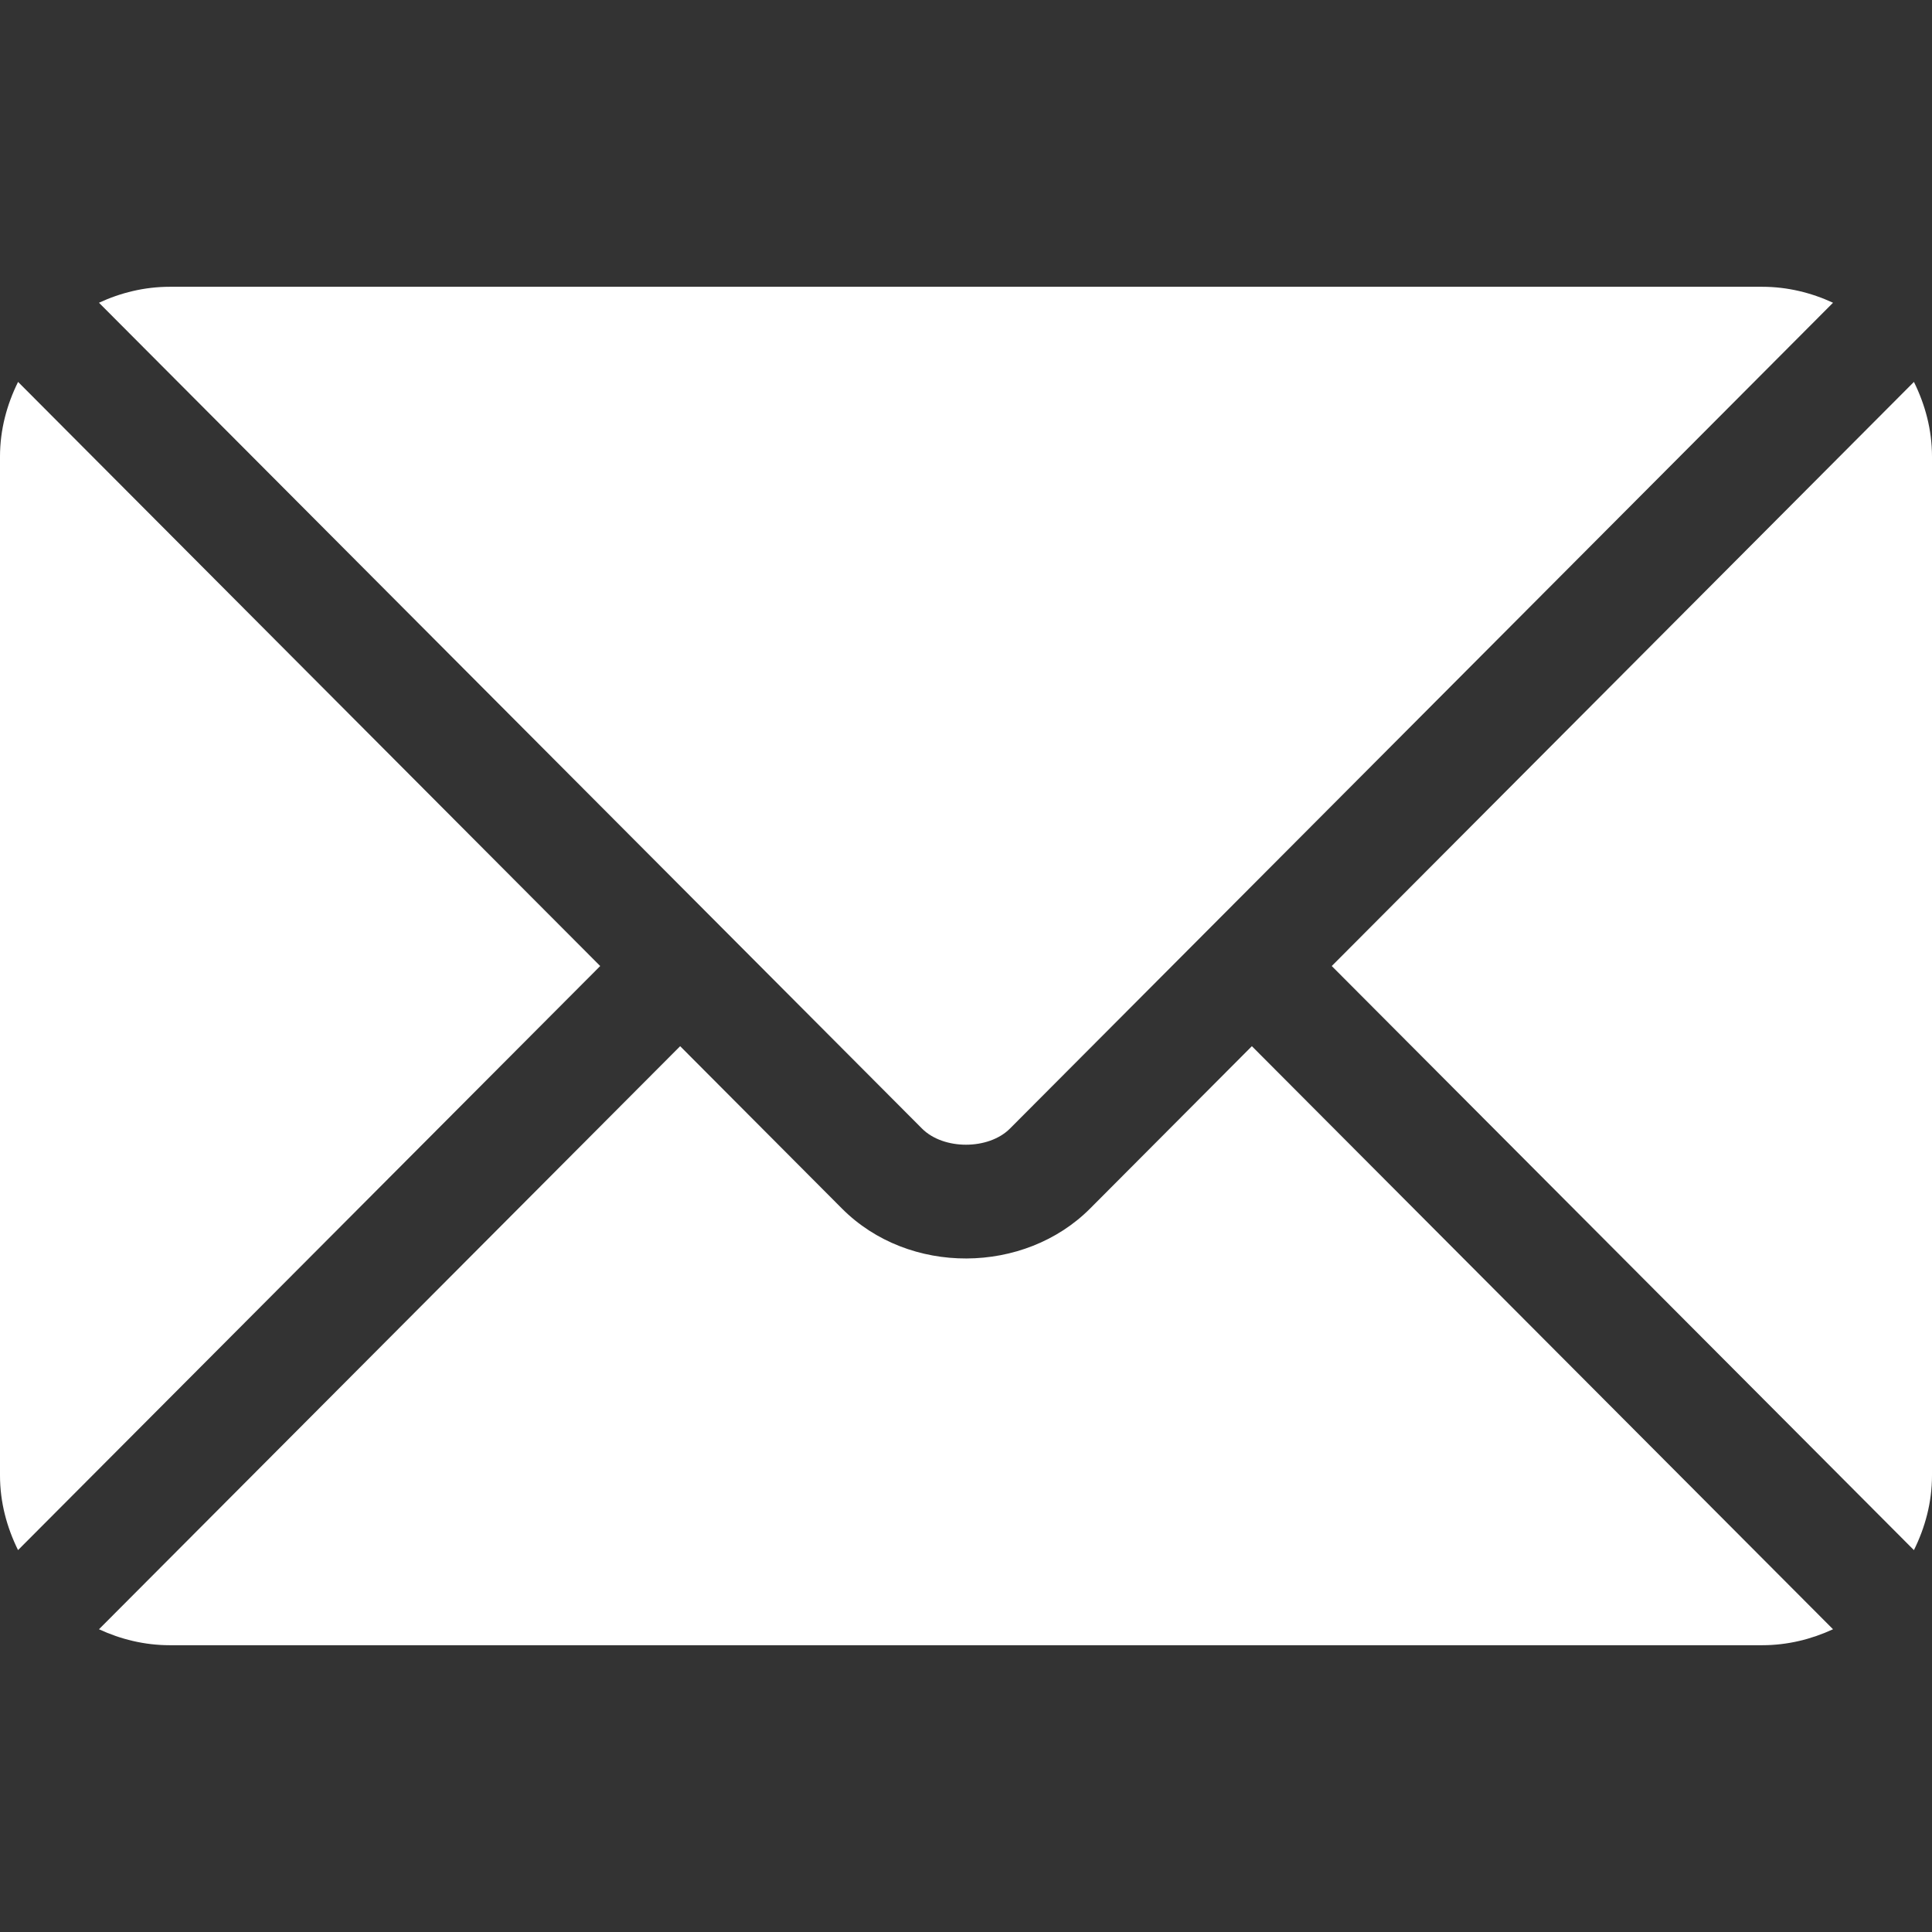
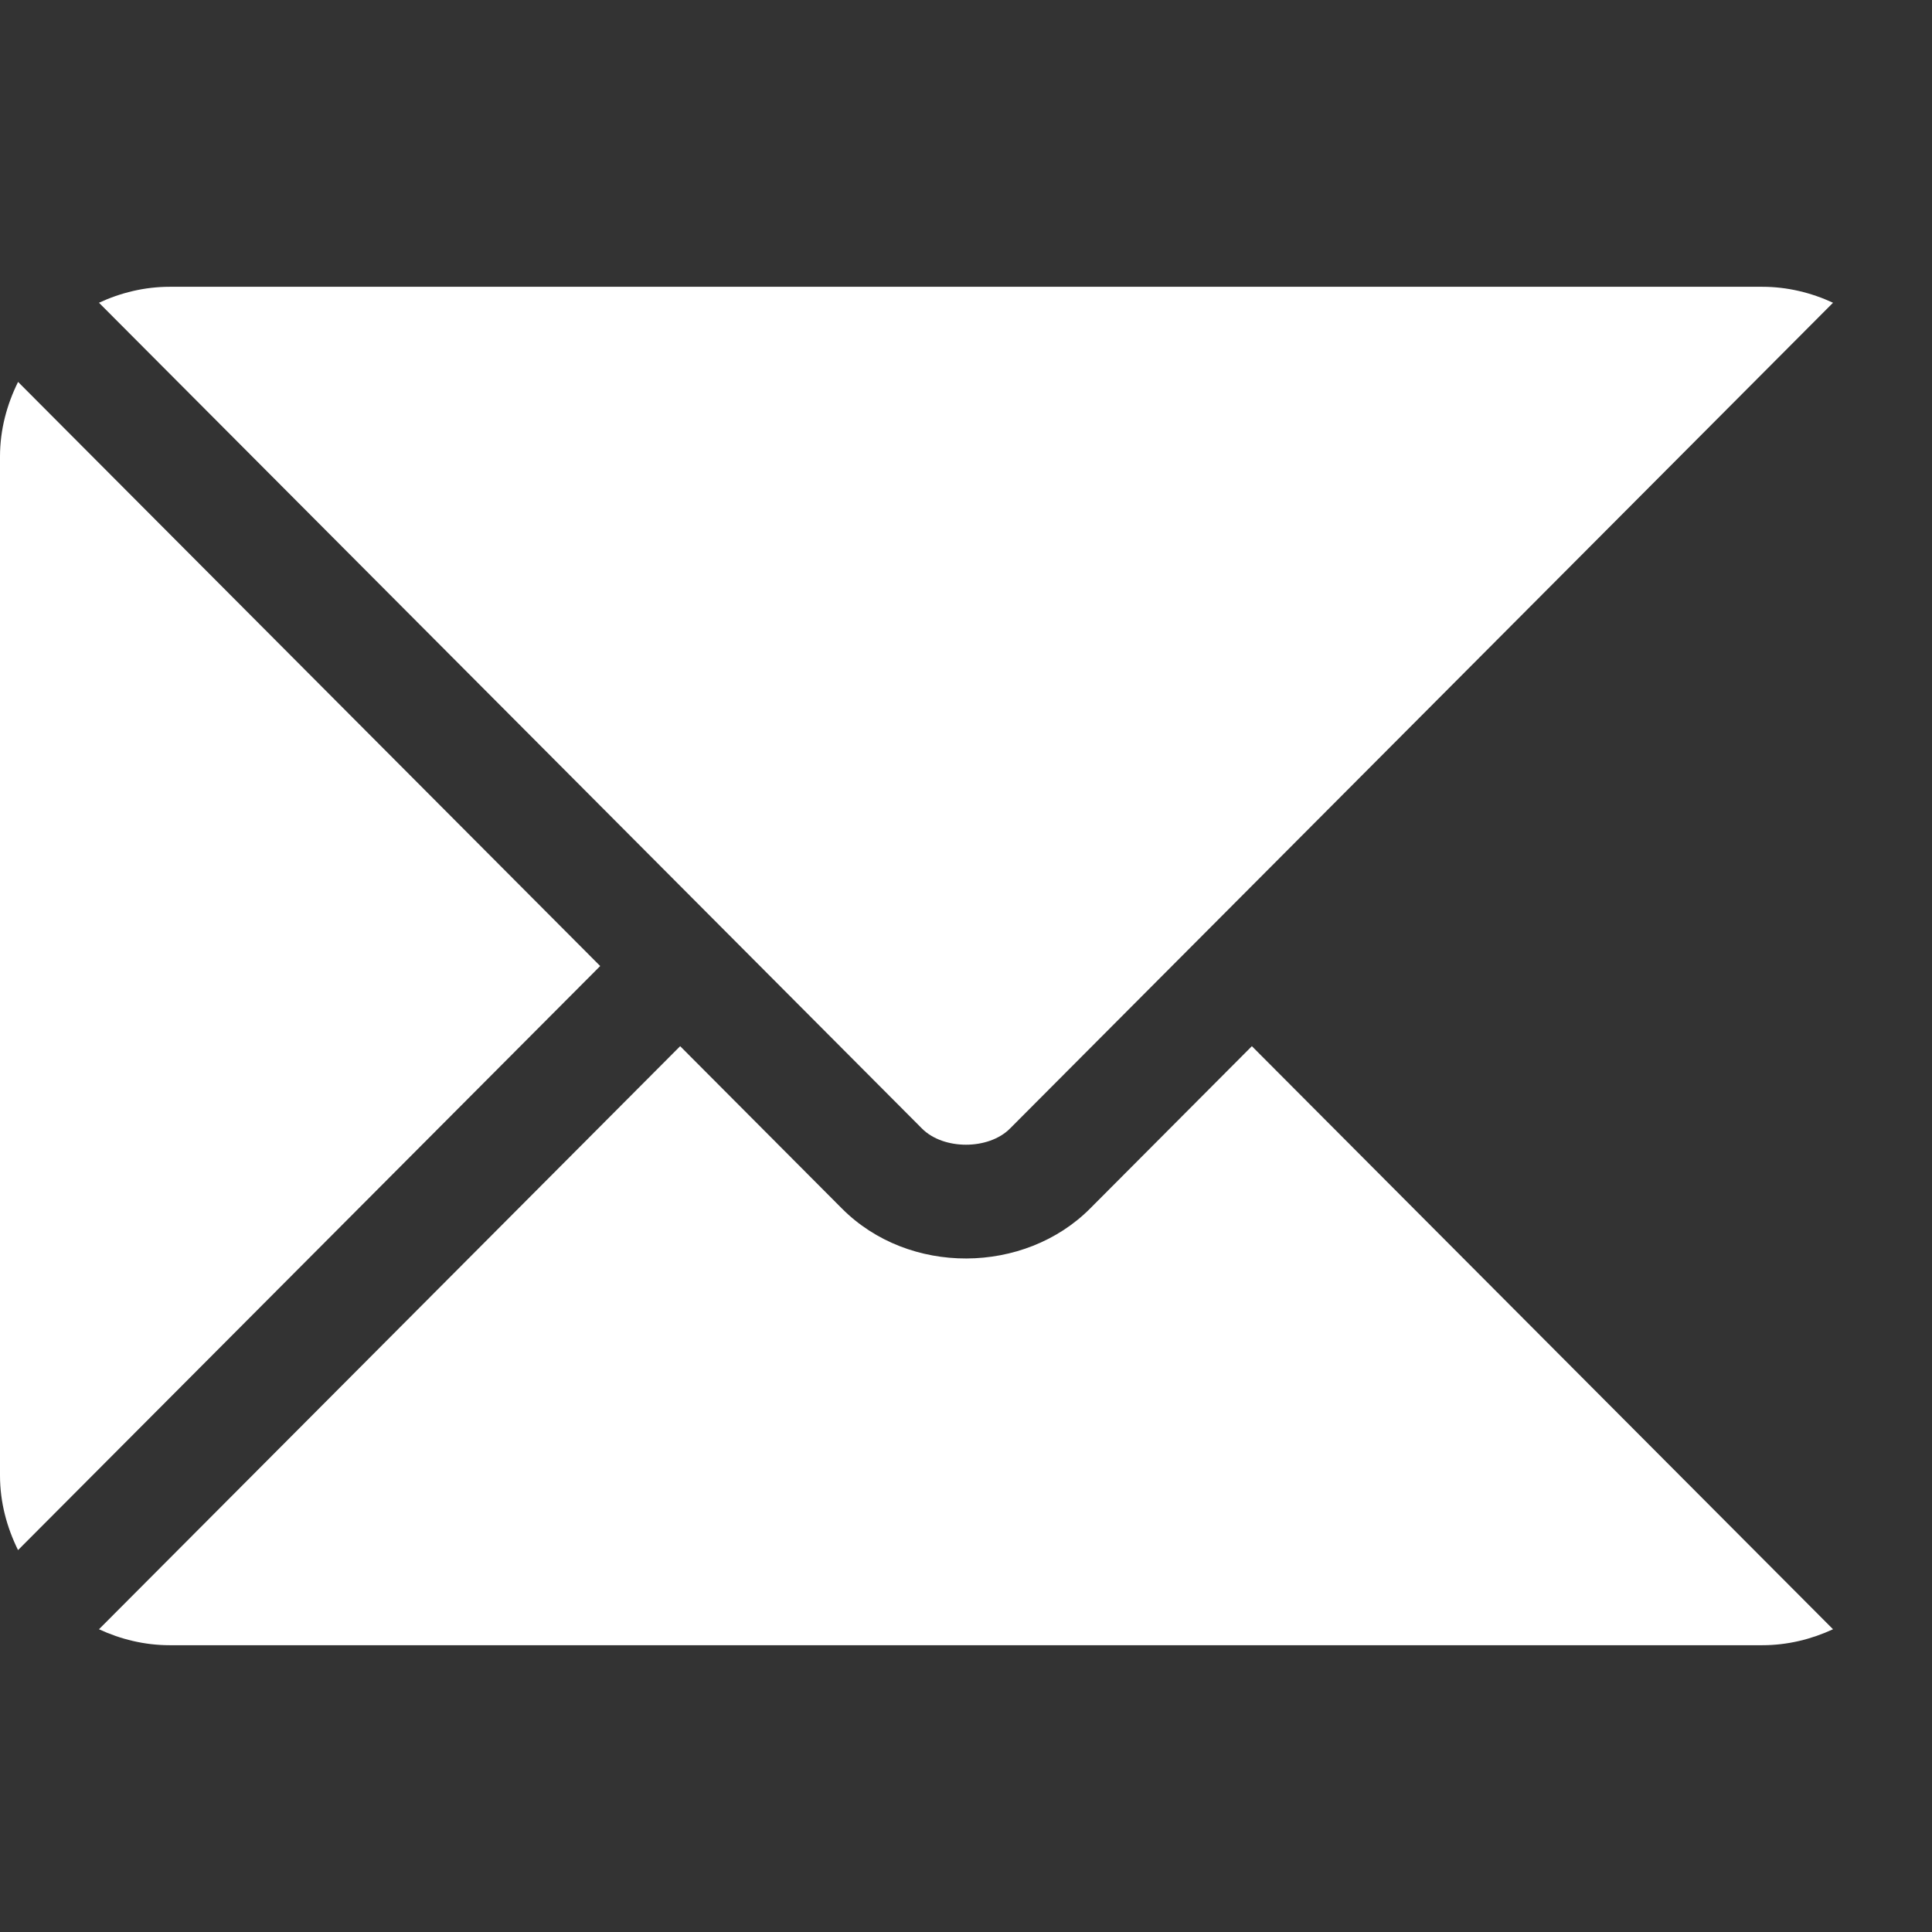
<svg xmlns="http://www.w3.org/2000/svg" id="Capa_1" viewBox="0 0 512 512">
  <rect x="0" y="0" width="512" height="512" fill="#333333" stroke="none" />
  <defs>
    <style>.cls-1{fill:none;}.cls-2{fill:#fff;}</style>
  </defs>
  <path class="cls-2" d="M331.76,277.25l-42.88,43.03c-17.39,17.45-47.99,17.83-65.75,0l-42.88-43.03L26.23,431.77c5.73,2.65,12.05,4.23,18.77,4.23H467c6.72,0,13.04-1.58,18.77-4.23l-154.01-154.52Z" />
  <path class="cls-2" d="M467,76H45c-6.72,0-13.04,1.58-18.77,4.23L190.8,245.36s.02,.01,.04,.02,.01,.03,.01,.03l53.51,53.69c5.68,5.68,17.59,5.68,23.27,0l53.5-53.68s.01-.02,.02-.04c0,0,.02-.01,.04-.02L485.77,80.23c-5.73-2.65-12.05-4.23-18.77-4.23Z" />
-   <path class="cls-2" d="M4.79,101.21c-2.97,6-4.79,12.66-4.79,19.79V391c0,7.13,1.82,13.79,4.78,19.79l154.28-154.78L4.79,101.21Z" />
-   <path class="cls-2" d="M507.21,101.21l-154.28,154.8,154.28,154.79c2.97-6,4.79-12.66,4.79-19.79V121c0-7.13-1.82-13.79-4.79-19.79Z" />
+   <path class="cls-2" d="M4.79,101.21c-2.97,6-4.79,12.66-4.79,19.79V391c0,7.13,1.82,13.79,4.78,19.79l154.28-154.78L4.79,101.21" />
  <rect class="cls-1" width="512" height="512" />
</svg>